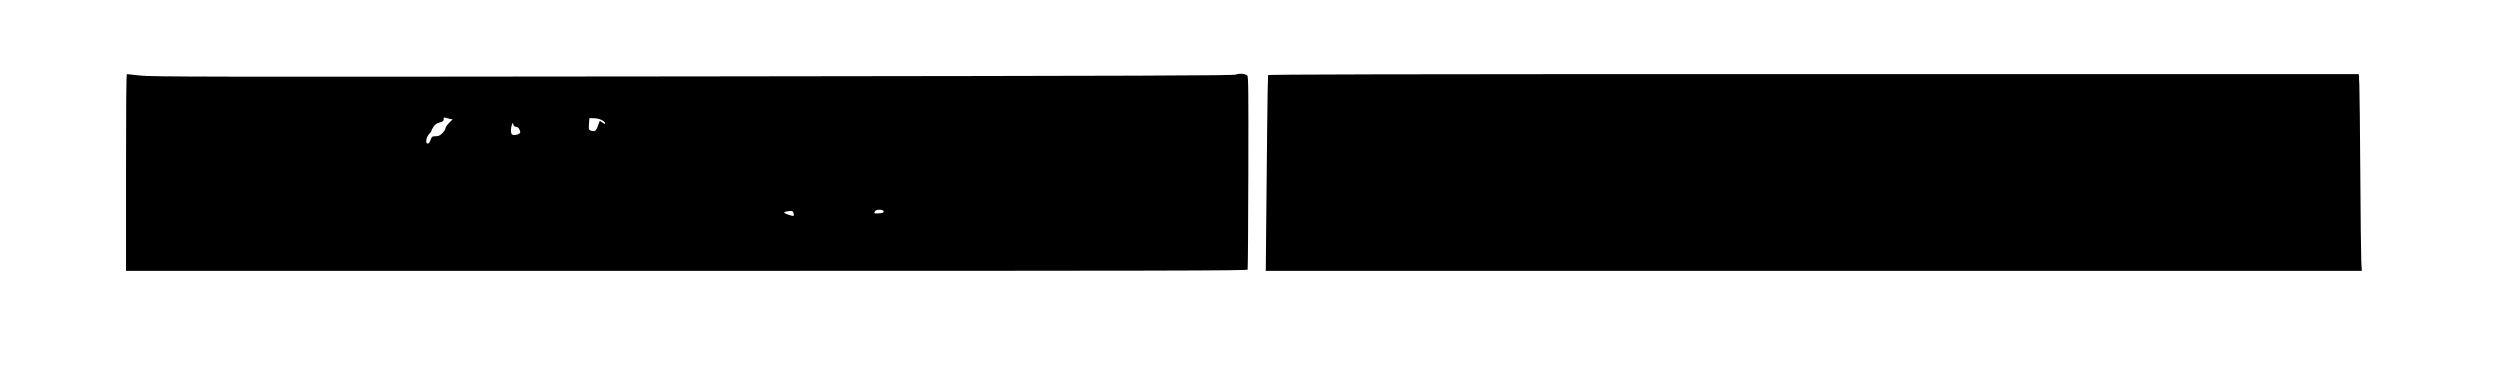
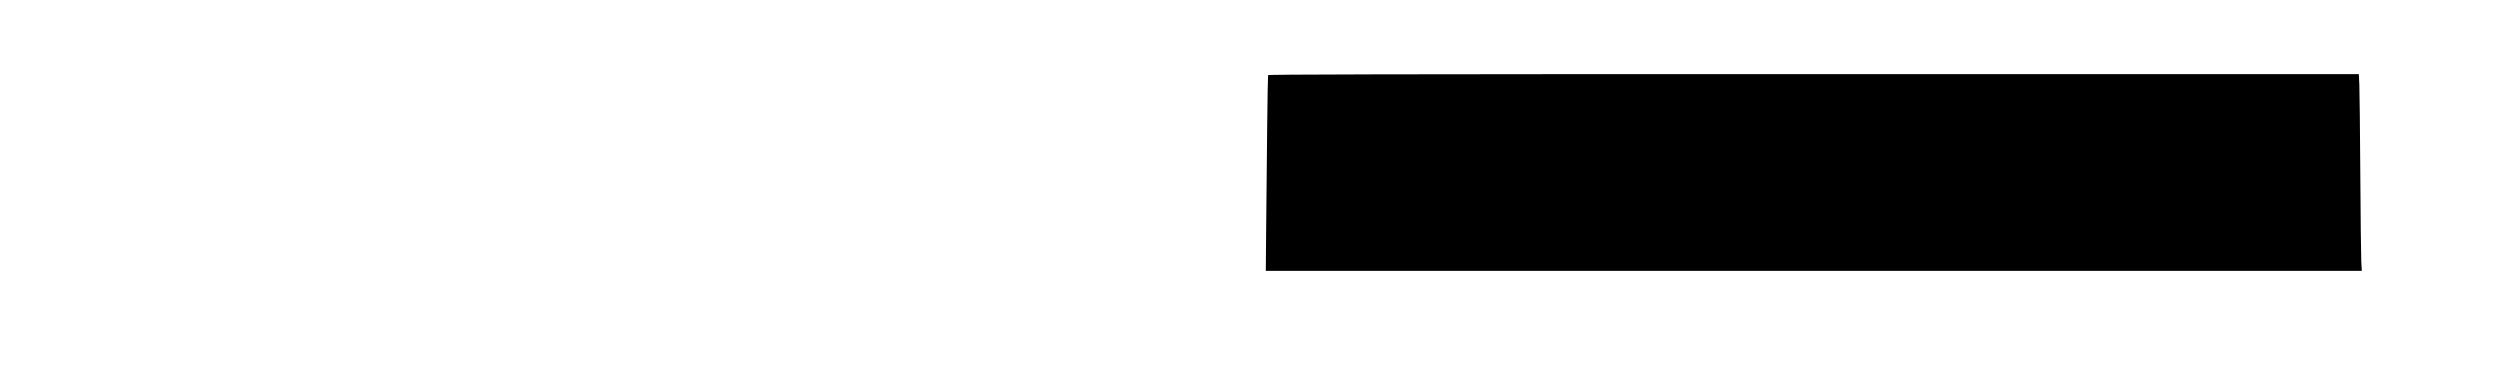
<svg xmlns="http://www.w3.org/2000/svg" version="1.0" width="100%" height="100mm" viewBox="0 0 2550 420" preserveAspectRatio="xMidYMid meet">
  <g transform="translate(0,420) scale(0.1,-0.1)" fill="#000000" stroke="none">
-     <path d="M12592 3355 c-27 -12 -935 -15 -6160 -21 -5620 -6 -6138 -5 -6264 10 -75 9 -142 16 -148 16 -7 0 -10 -344 -10 -1115 l0 -1115 6354 0 c5482 0 6355 2 6359 14 3 8 7 503 8 1101 2 930 1 1088 -12 1099 -22 21 -90 27 -127 11z m-8917 -501 l37 -7 -41 -41 c-23 -23 -41 -51 -41 -62 0 -11 -16 -35 -35 -54 -27 -27 -43 -34 -76 -34 -38 -1 -43 -4 -53 -33 -15 -42 -33 -60 -47 -46 -16 16 0 78 27 104 13 12 24 27 24 33 0 6 11 28 25 49 20 28 37 40 70 49 37 10 45 16 45 36 0 17 4 22 14 19 8 -3 31 -9 51 -13z m1725 -14 c22 -11 40 -27 40 -36 0 -13 -5 -11 -30 6 l-30 21 -10 -28 c-33 -90 -37 -95 -82 -86 -33 6 -36 15 -30 86 l4 57 50 0 c29 0 65 -8 88 -20z m-968 -78 c18 -2 30 -12 39 -34 11 -27 10 -32 -6 -44 -10 -8 -34 -14 -51 -14 -30 0 -34 4 -40 34 -3 20 0 51 7 73 12 36 13 37 19 13 4 -18 14 -26 32 -28z m4166 -961 c-2 -12 -16 -17 -56 -19 -55 -3 -58 -2 -41 26 15 24 102 18 97 -7z m-1022 -16 c4 -14 4 -28 1 -31 -8 -8 -107 26 -107 36 0 9 28 16 72 19 22 1 29 -4 34 -24z" />
    <path d="M12955 3348 c-2 -7 -7 -258 -10 -558 -3 -300 -8 -796 -11 -1102 l-5 -558 6211 0 6212 0 -6 107 c-3 60 -8 508 -11 998 -3 490 -8 943 -11 1008 l-6 117 -6179 0 c-4935 0 -6181 -3 -6184 -12z" />
  </g>
</svg>